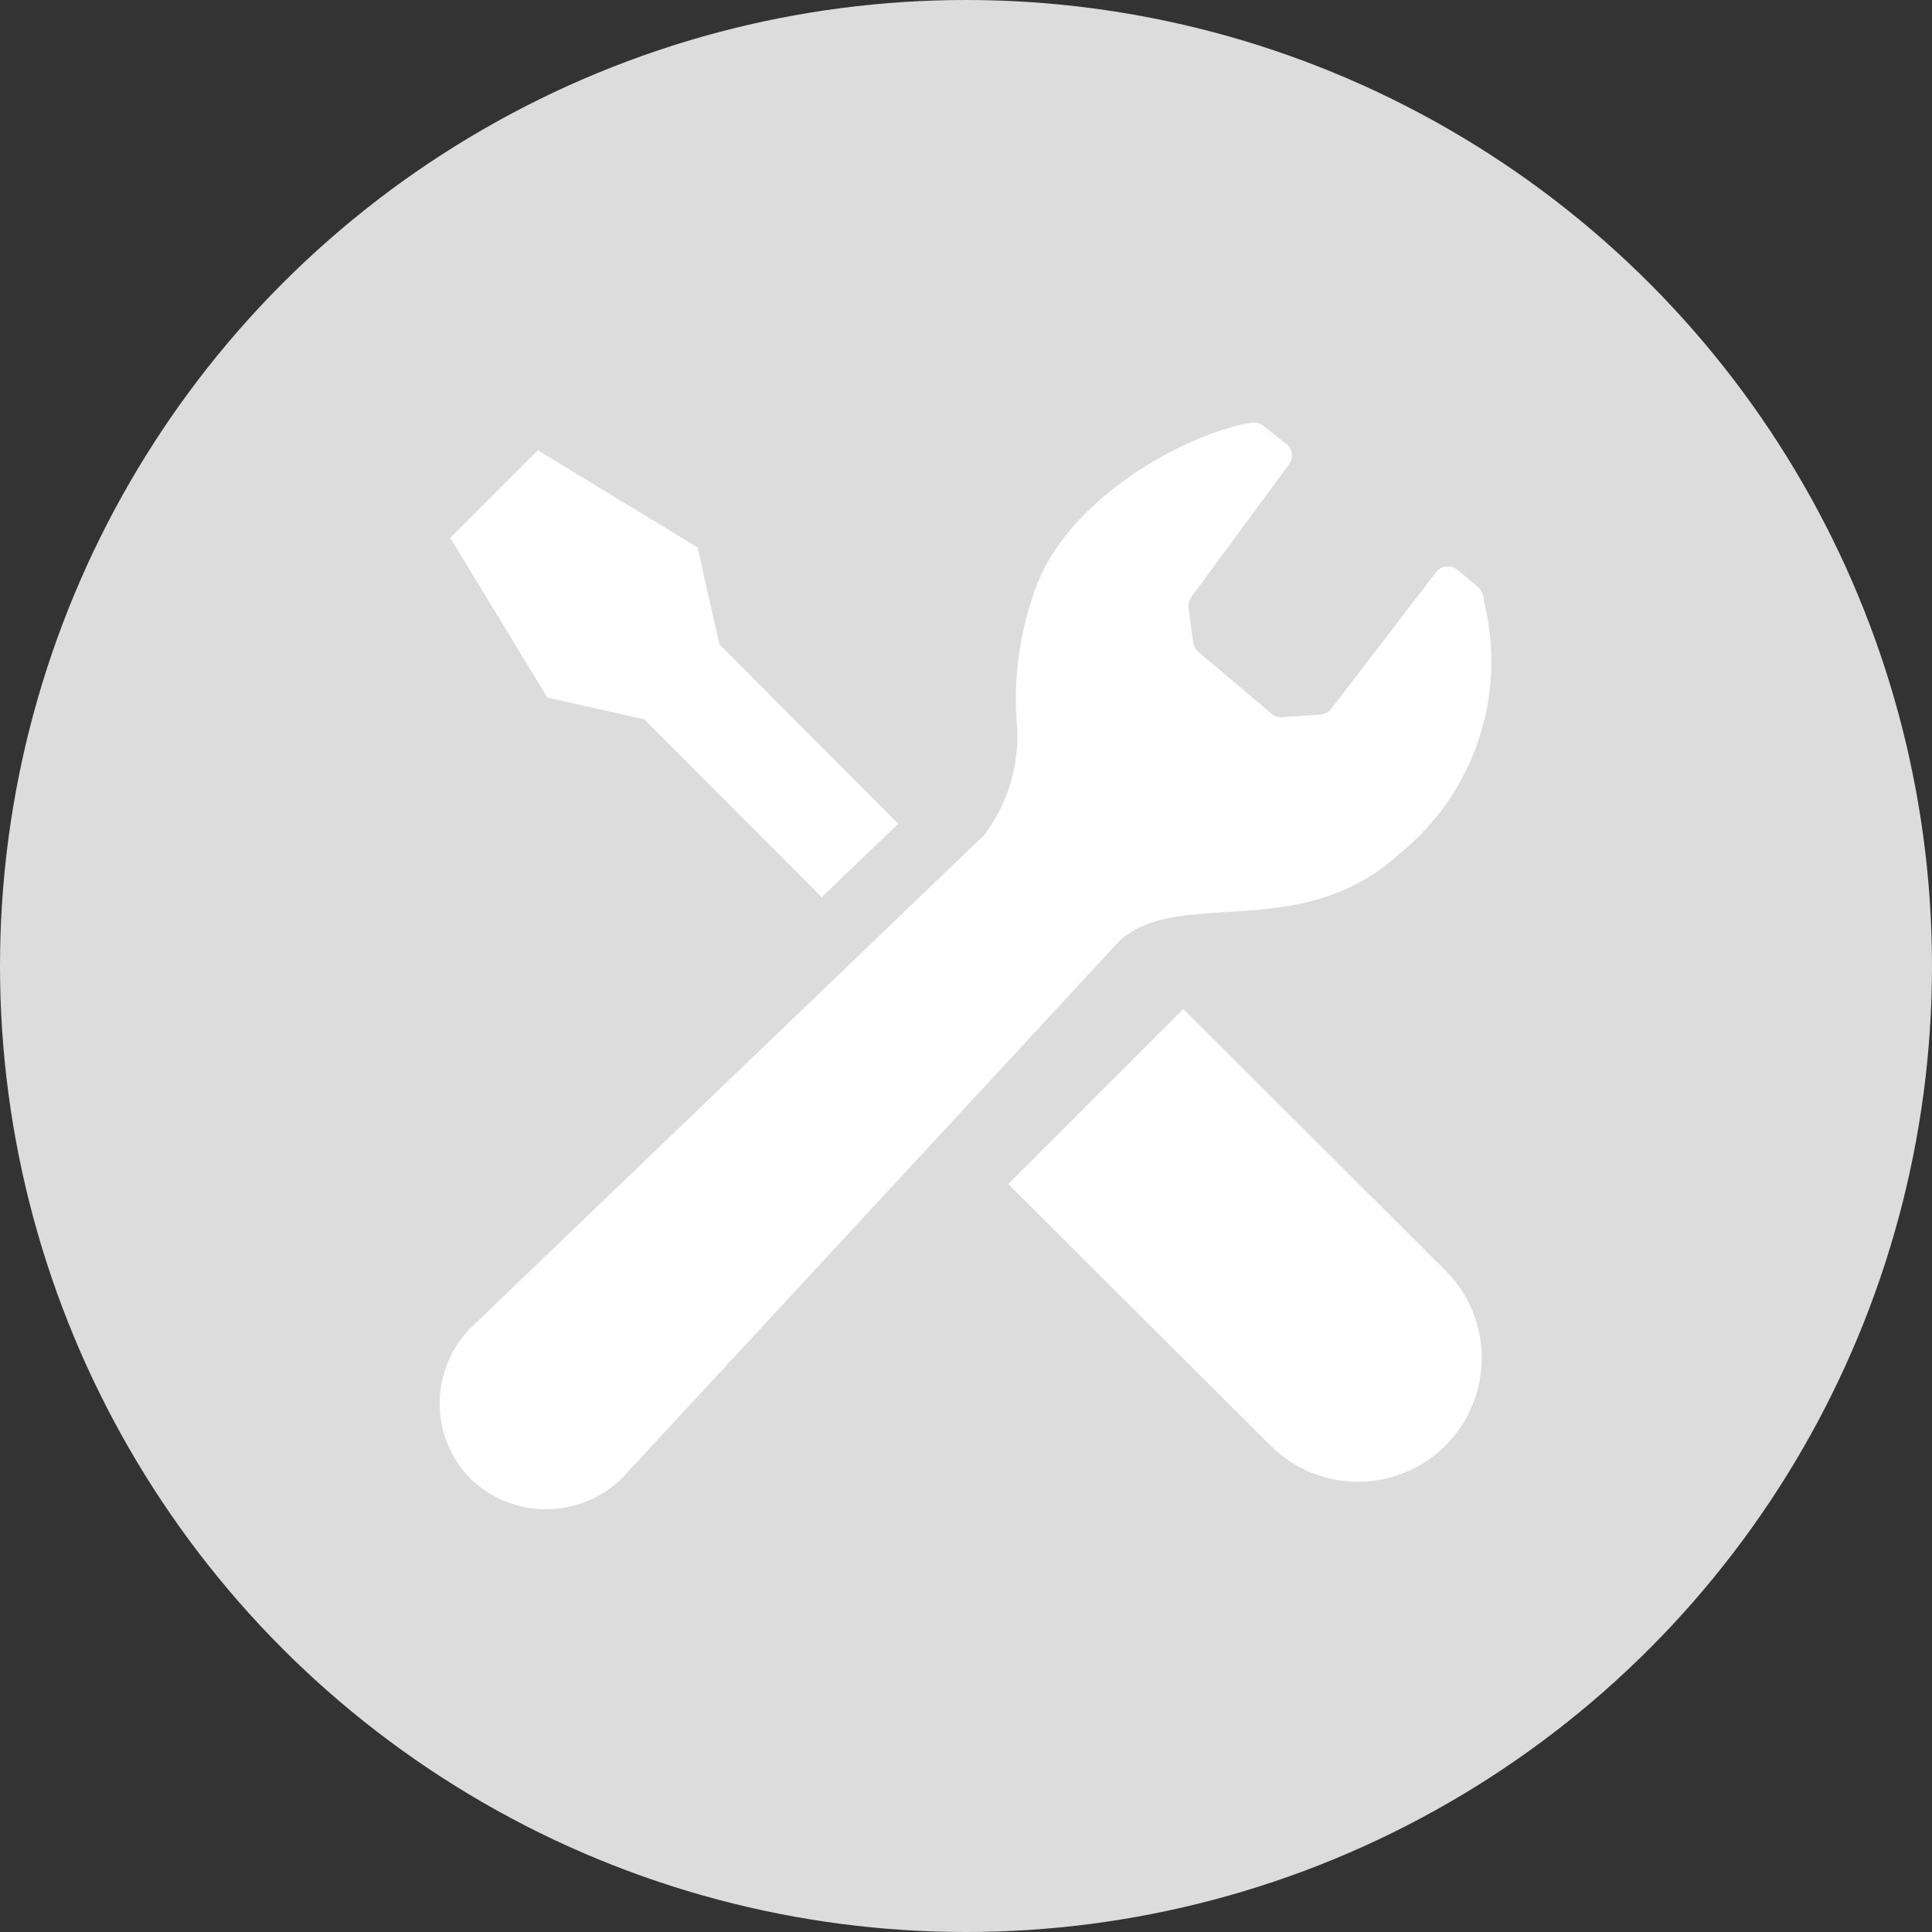
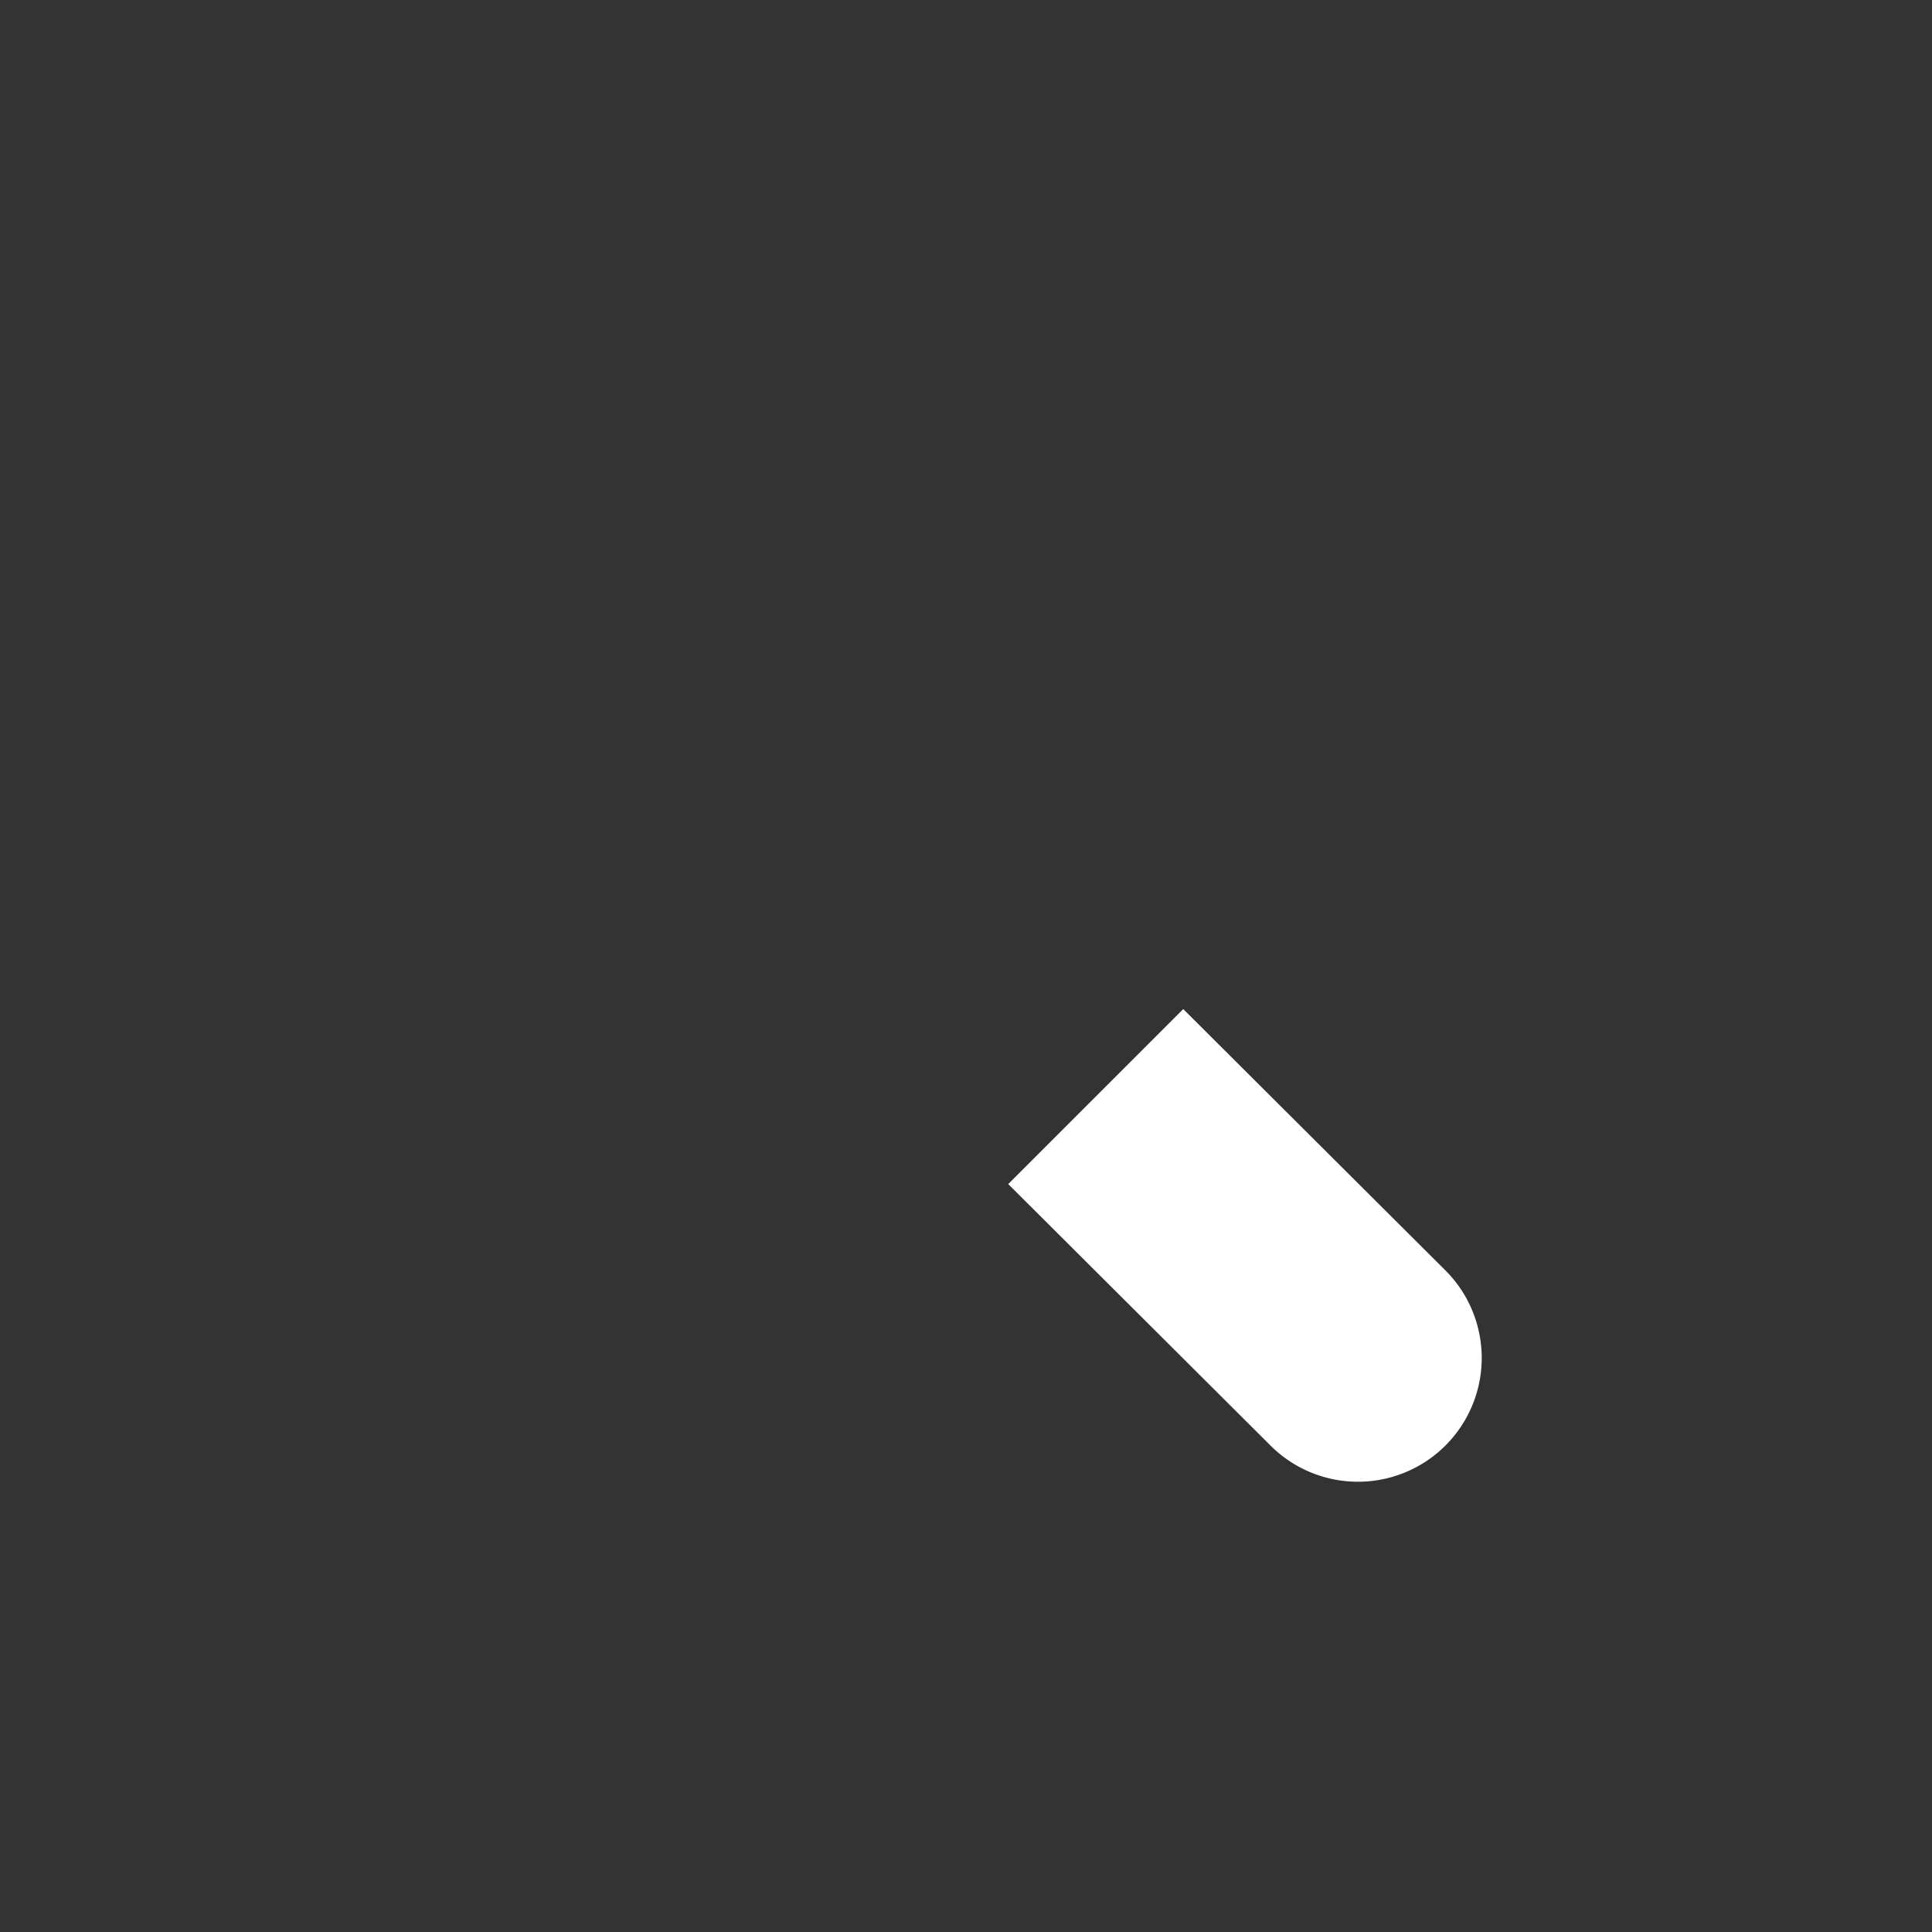
<svg xmlns="http://www.w3.org/2000/svg" width="50" height="50" viewBox="0 0 50 50">
  <rect x="0" y="0" width="50" height="50" fill="#333333" stroke="none" />
  <defs>
    <style>
      .a {
        fill: #dcdcdc;
      }

      .b {
        fill: #fff;
      }
    </style>
  </defs>
-   <circle class="a" cx="25" cy="25" r="25" />
  <g>
-     <path class="b" d="M16.675,18.619l4.59,4.6,1.983-1.9-4.63-4.641-.566-2.511L13.92,11.653l-1.133,1.134-1.134,1.134,2.511,4.131Z" />
    <path class="b" d="M30.622,26.115l6.787,6.765a3.2,3.2,0,0,1-4.53,4.529l-6.786-6.765Z" />
-     <path class="b" d="M36.2,22.111a6.4,6.4,0,0,0,2.2-6.562.5.5,0,0,0-.195-.4l-.47-.386a.387.387,0,0,0-.578.055l-2.7,3.517a.385.385,0,0,1-.325.159l-.982.072a.394.394,0,0,1-.232-.086l-1.9-1.607a.39.39,0,0,1-.141-.251l-.118-.889a.389.389,0,0,1,.07-.278l2.532-3.44a.387.387,0,0,0-.049-.51l-.615-.481c-.12-.111-.256-.1-.443-.06-1.749.345-4.735,2.039-5.493,4.38a8.244,8.244,0,0,0-.435,3.514,4.278,4.278,0,0,1-.851,2.749l-13.2,12.669-.075.072a2.783,2.783,0,0,0-.035,3.912,2.814,2.814,0,0,0,3.938-.01c.051-.05.1-.1.145-.157L28.982,24.34C30.548,22.946,33.646,24.431,36.2,22.111Z" />
  </g>
</svg>